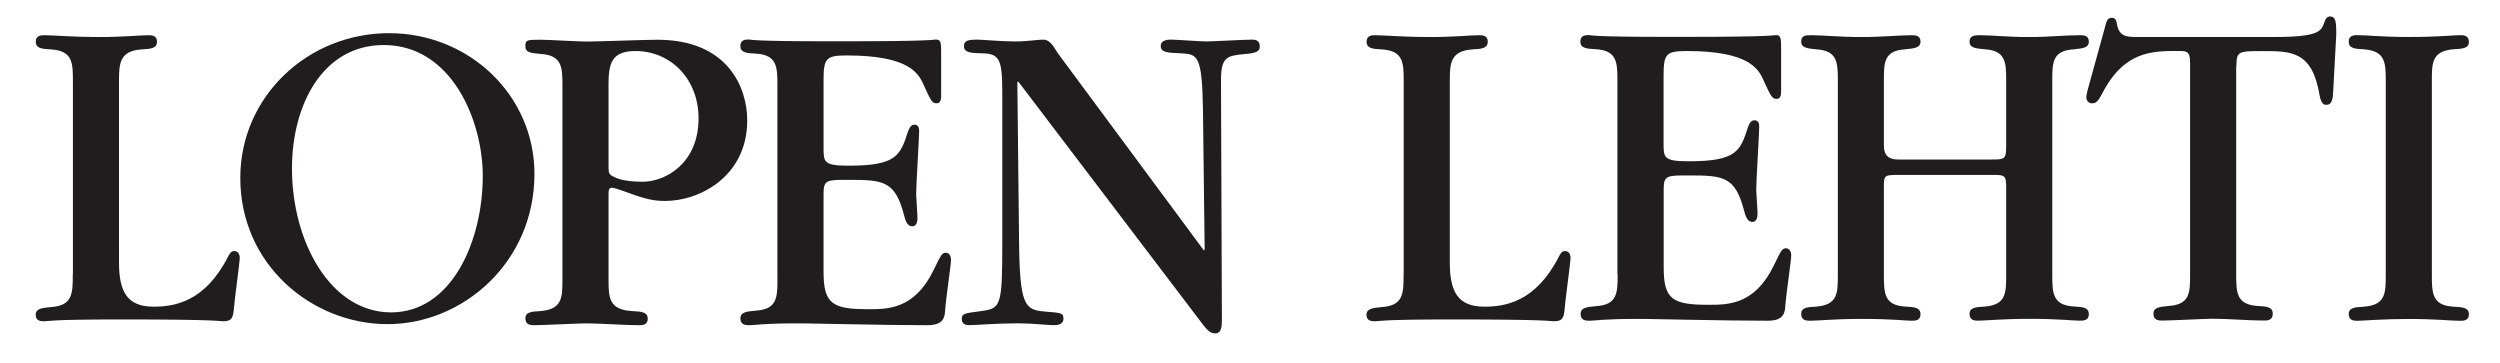
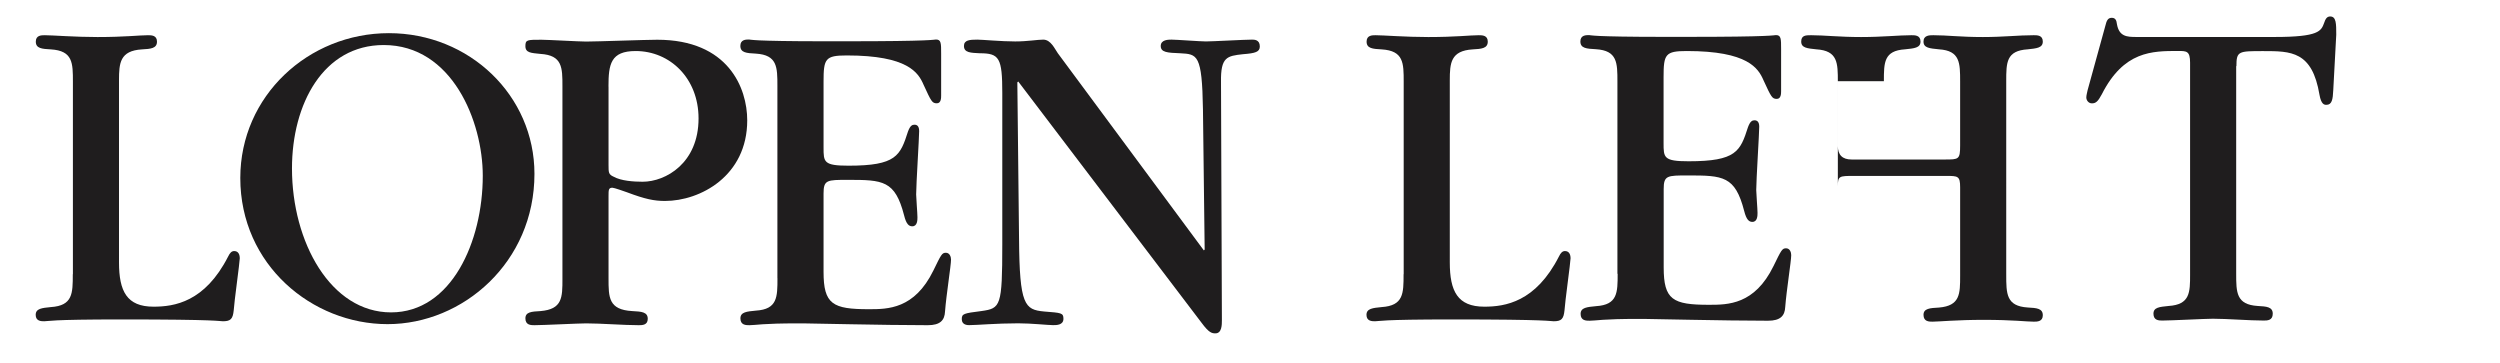
<svg xmlns="http://www.w3.org/2000/svg" id="Layer_1" data-name="Layer 1" viewBox="0 0 425.2 61.79">
  <defs>
    <style> .cls-1 { fill: none; } .cls-2 { fill: #1f1d1e; } .cls-3 { clip-path: url(#clippath); } </style>
    <clipPath id="clippath">
      <rect class="cls-1" x="6.07" y="2.81" width="413.84" height="53.89" />
    </clipPath>
  </defs>
  <g class="cls-3">
    <path class="cls-2" d="M90.9,29.57c0-13.32-11.06-23.93-24.76-23.93s-25.27,10.69-25.27,24.63c0,14.8,12.23,24.86,25.05,24.86s24.98-10.53,24.98-25.56M82.11,29.89c0,11.23-5.35,23.24-15.6,23.24s-16.85-11.93-16.85-24.48c0-11,5.35-20.99,15.6-20.99,11.65,0,16.85,13.01,16.85,22.23" />
    <path class="cls-2" d="M95.66,47.41c0,3.18,0,5.19-3.74,5.5-1.54.08-2.56.16-2.56,1.24,0,1.16.95,1.16,1.54,1.16,1.39,0,7.55-.31,8.79-.31,2.49,0,6.45.31,8.94.31.59,0,1.54,0,1.54-1.08,0-1.16-1.03-1.24-2.64-1.32-4.03-.23-4.03-2.32-4.03-5.57v-14.02c0-1.01,0-1.39.66-1.39.29,0,2.05.62,2.49.78,3.08,1.16,4.61,1.47,6.45,1.47,6.01,0,13.99-4.26,13.99-13.71,0-5.5-3.22-13.71-15.31-13.71-1.9,0-10.33.31-12.09.31-1.17,0-6.52-.31-7.62-.31-2.42,0-2.71,0-2.71,1.09,0,1.16,1.03,1.16,2.56,1.32,3.74.23,3.74,2.33,3.74,5.5v32.76ZM103.49,14.72c0-3.8.37-6.04,4.62-6.04,5.86,0,10.7,4.65,10.7,11.46,0,7.59-5.57,10.77-9.52,10.77-1.54,0-3.66-.15-4.91-.85-.88-.39-.88-.7-.88-2.02v-13.32Z" />
    <path class="cls-2" d="M132.23,47.33c0,3.18,0,5.27-3.66,5.5-1.54.15-2.64.23-2.64,1.32,0,1.16.95,1.16,1.54,1.16.51,0,1.1-.08,2.27-.16,1.17-.08,3-.15,6.01-.15h.88c.44,0,3.88.08,8.06.15,4.25.08,9.38.16,13.11.16,2.13,0,2.86-.85,2.93-2.33.22-2.87,1.02-7.82,1.02-8.83,0-.46-.22-1.16-.88-1.16s-.8.31-2.12,3.02c-3.22,6.58-7.77,6.58-10.99,6.58-6.15,0-7.69-.85-7.69-6.35v-13.33c0-2.32.59-2.32,4.11-2.32,6,0,8.05.08,9.59,6.04.36,1.47.8,1.86,1.39,1.86.88,0,.88-1.09.88-1.55,0-.62-.22-3.33-.22-3.87,0-1.7.51-9.68.51-10.77,0-.85-.36-1.09-.8-1.09-.37,0-.73.15-1.1,1.16-1.32,4.11-1.98,5.81-10.11,5.81-4.25,0-4.25-.62-4.25-3.1v-11.23c0-3.87.29-4.42,3.96-4.42,10.4,0,12.16,2.94,13.04,4.96,1.32,2.87,1.46,3.18,2.27,3.18.73,0,.73-.93.73-1.32v-7.13c0-1.78,0-2.4-.88-2.4-.22,0-.29.08-2.2.15-1.98.08-5.71.15-13.26.15h-3.52c-6.22,0-9.38-.08-10.99-.15-1.61-.08-1.68-.15-1.83-.15-.51,0-1.47,0-1.47,1.08,0,1.16,1.03,1.24,2.64,1.32,3.66.23,3.66,2.32,3.66,5.5v32.69Z" />
    <path class="cls-2" d="M204.76,42.6l-24.84-33.54c-.51-.7-1.17-2.32-2.49-2.32-.95,0-2.71.31-4.76.31-2.34,0-5.64-.31-6.45-.31-1.32,0-2.27.08-2.27,1.08,0,1.16,1.17,1.16,2.71,1.24,3.3,0,3.81.78,3.81,6.74v25.79c0,10.53-.29,10.85-3.52,11.31-3.08.39-3.37.46-3.37,1.39,0,1.01,1.03,1.01,1.25,1.01,1.32,0,4.61-.31,8.35-.31,2.27,0,5.05.31,5.93.31.59,0,1.76,0,1.76-1.08,0-1.01-.36-1.01-3.3-1.24-3.29-.31-4.17-1.09-4.25-12.32l-.29-26.65.15-.15,31.2,41.06c1.25,1.7,1.76,1.78,2.34,1.78,1.1,0,1.1-1.47,1.1-2.25l-.15-40.51c-.07-4.26,1.03-4.42,3.74-4.72,2.12-.16,2.86-.39,2.86-1.32,0-1.16-.95-1.16-1.32-1.16-1.25,0-6.74.31-7.84.31-.95,0-5.06-.31-5.86-.31-.51,0-1.83,0-1.83,1.08s1.1,1.16,3.3,1.24c2.93.16,3.73.16,3.88,9.53l.29,23.86-.15.15Z" />
    <path class="cls-2" d="M238.72,46.64c0,3.26,0,5.35-3.74,5.59-1.47.15-2.57.23-2.57,1.32s.95,1.09,1.47,1.09c.74,0,.74-.31,13.13-.31,16.65,0,16.58.31,17.24.31,1.32,0,1.69-.39,1.84-1.86.07-1.32,1.03-8.22,1.03-8.84s-.22-1.24-.95-1.24c-.44,0-.73.31-1.03.93-3.96,7.76-9.17,8.53-12.69,8.53-4.55,0-5.87-2.64-5.87-7.52V13.67c0-2.94.15-5.04,3.89-5.27,1.47-.08,2.57-.15,2.57-1.32,0-1.09-.95-1.09-1.54-1.09-1.39,0-3.96.31-8.58.31-3.81,0-7.7-.31-8.95-.31-.59,0-1.54,0-1.54,1.09,0,1.16,1.03,1.24,2.57,1.32,3.74.23,3.74,2.33,3.74,5.51v32.73Z" />
    <path class="cls-2" d="M275.13,46.57c0,3.18,0,5.27-3.66,5.5-1.54.15-2.64.23-2.64,1.32,0,1.16.95,1.16,1.54,1.16.51,0,1.1-.08,2.27-.16,1.17-.08,3.01-.15,6.01-.15h.88c.44,0,3.88.08,8.06.15,4.25.08,9.38.16,13.11.16,2.12,0,2.86-.85,2.93-2.33.22-2.87,1.02-7.82,1.02-8.83,0-.46-.22-1.16-.88-1.16s-.81.31-2.13,3.02c-3.22,6.59-7.77,6.59-10.99,6.59-6.15,0-7.69-.85-7.69-6.35v-13.33c0-2.32.59-2.32,4.1-2.32,6.01,0,8.05.08,9.59,6.04.37,1.47.81,1.86,1.39,1.86.88,0,.88-1.09.88-1.55,0-.62-.22-3.33-.22-3.87,0-1.7.51-9.68.51-10.77,0-.85-.37-1.09-.81-1.09-.36,0-.73.15-1.1,1.16-1.32,4.11-1.98,5.81-10.11,5.81-4.25,0-4.25-.62-4.25-3.1v-11.23c0-3.87.29-4.42,3.95-4.42,10.41,0,12.16,2.94,13.04,4.96,1.32,2.87,1.47,3.18,2.27,3.18.73,0,.73-.93.73-1.32v-7.13c0-1.78,0-2.4-.88-2.4-.22,0-.29.08-2.2.15-1.98.08-5.71.15-13.26.15h-3.51c-6.23,0-9.38-.08-10.99-.15-1.61-.08-1.69-.15-1.83-.15-.51,0-1.47,0-1.47,1.08,0,1.16,1.03,1.24,2.64,1.32,3.66.23,3.66,2.32,3.66,5.5v32.69Z" />
-     <path class="cls-2" d="M320.41,13.81c0-3.18,0-5.19,3.59-5.42,1.54-.16,2.64-.23,2.64-1.32s-.95-1.08-1.54-1.08c-2.12,0-4.91.31-8.57.31s-6.3-.31-8.5-.31c-.88,0-1.68,0-1.68,1.08s1.03,1.16,2.57,1.32c3.66.23,3.66,2.32,3.66,5.5v32.84c0,3.09,0,5.11-3.66,5.42-1.54.08-2.57.15-2.57,1.24,0,1.16.95,1.16,1.54,1.16,1.39,0,4.17-.31,8.64-.31,5.5,0,7.48.31,8.57.31.59,0,1.54,0,1.54-1.09,0-1.16-1.03-1.24-2.64-1.32-3.59-.23-3.59-2.33-3.59-5.58v-15.03c0-1.78.22-1.78,2.78-1.78h15.6c2.05,0,2.42,0,2.42,1.94v15.03c0,3.09,0,5.11-3.59,5.42-1.54.08-2.64.15-2.64,1.24,0,1.16.95,1.16,1.54,1.16.95,0,4.25-.31,8.64-.31,5.06,0,7.33.31,8.57.31.58,0,1.54,0,1.54-1.09,0-1.16-1.03-1.24-2.56-1.32-3.66-.23-3.66-2.33-3.66-5.58V13.81c0-3.18,0-5.19,3.66-5.42,1.47-.16,2.56-.23,2.56-1.32s-.95-1.08-1.54-1.08c-2.64,0-5.13.31-8.65.31-3.81,0-6.08-.31-8.42-.31-.66,0-1.68,0-1.68,1.08s1.02,1.16,2.64,1.32c3.59.23,3.59,2.32,3.59,5.5v10.84c0,2.4-.22,2.4-2.64,2.4h-15.82q-2.34,0-2.34-2.32v-11Z" />
+     <path class="cls-2" d="M320.41,13.81c0-3.18,0-5.19,3.59-5.42,1.54-.16,2.64-.23,2.64-1.32s-.95-1.08-1.54-1.08c-2.12,0-4.91.31-8.57.31s-6.3-.31-8.5-.31c-.88,0-1.68,0-1.68,1.08s1.03,1.16,2.57,1.32c3.66.23,3.66,2.32,3.66,5.5v32.84v-15.03c0-1.78.22-1.78,2.78-1.78h15.6c2.05,0,2.42,0,2.42,1.94v15.03c0,3.09,0,5.11-3.59,5.42-1.54.08-2.64.15-2.64,1.24,0,1.16.95,1.16,1.54,1.16.95,0,4.25-.31,8.64-.31,5.06,0,7.33.31,8.57.31.58,0,1.54,0,1.54-1.09,0-1.16-1.03-1.24-2.56-1.32-3.66-.23-3.66-2.33-3.66-5.58V13.81c0-3.18,0-5.19,3.66-5.42,1.47-.16,2.56-.23,2.56-1.32s-.95-1.08-1.54-1.08c-2.64,0-5.13.31-8.65.31-3.81,0-6.08-.31-8.42-.31-.66,0-1.68,0-1.68,1.08s1.02,1.16,2.64,1.32c3.59.23,3.59,2.32,3.59,5.5v10.84c0,2.4-.22,2.4-2.64,2.4h-15.82q-2.34,0-2.34-2.32v-11Z" />
    <path class="cls-2" d="M380.37,11.25c0-2.56.36-2.56,4.54-2.56,4.76,0,8.35,0,9.59,7.44.29,1.63.81,1.7,1.17,1.7.95,0,1.1-.93,1.17-2.48l.51-9.45c0-1.86,0-3.1-1.03-3.1-.59,0-.81.46-1.03,1.09-.51,1.39-.88,2.4-8.43,2.4h-23.51c-1.61,0-2.93-.08-3.3-2.17-.07-.7-.29-1.09-.88-1.09-.66,0-.88.46-1.1,1.39l-3.01,10.92c-.07.39-.22.85-.22,1.24,0,.46.36,1,.95,1,.66,0,1.03-.31,1.69-1.55,3.73-7.36,8.57-7.36,12.96-7.36,1.47,0,2.05,0,2.05,2.01v36.02c0,3.02,0,5.11-3.66,5.34-1.54.16-2.57.23-2.57,1.32,0,1.16.95,1.16,1.54,1.16,1.39,0,7.33-.31,8.57-.31,2.42,0,6.22.31,8.64.31.59,0,1.54,0,1.54-1.16s-1.03-1.24-2.56-1.32c-3.66-.23-3.66-2.32-3.66-5.5V11.25Z" />
-     <path class="cls-2" d="M413.61,13.73c0-3.02,0-5.03,3.66-5.35,1.54-.08,2.64-.15,2.64-1.24,0-1.16-.95-1.16-1.54-1.16-1.1,0-3.44.31-8.72.31-4.47,0-7.11-.31-8.64-.31-.59,0-1.54,0-1.54,1.09,0,1.16,1.02,1.24,2.64,1.32,3.66.31,3.66,2.33,3.66,5.58v32.69c0,3.18,0,5.19-3.66,5.5-1.54.08-2.64.16-2.64,1.24,0,1.16.95,1.16,1.54,1.16.73,0,4.4-.31,8.57-.31,4.83,0,7.25.31,8.79.31.59,0,1.54,0,1.54-1.08,0-1.16-1.03-1.24-2.64-1.32-3.66-.23-3.66-2.32-3.66-5.57V13.73Z" />
    <path class="cls-2" d="M12.38,46.64c0,3.26,0,5.35-3.74,5.59-1.47.15-2.57.23-2.57,1.32s.95,1.09,1.47,1.09c.74,0,.74-.31,13.13-.31,16.65,0,16.58.31,17.24.31,1.32,0,1.69-.39,1.84-1.86.07-1.32,1.03-8.22,1.03-8.84s-.22-1.24-.95-1.24c-.44,0-.73.31-1.03.93-3.96,7.76-9.17,8.53-12.69,8.53-4.55,0-5.87-2.64-5.87-7.52V13.67c0-2.94.15-5.04,3.89-5.27,1.47-.08,2.57-.15,2.57-1.32,0-1.09-.95-1.09-1.54-1.09-1.39,0-3.96.31-8.58.31-3.81,0-7.7-.31-8.95-.31-.59,0-1.54,0-1.54,1.09,0,1.16,1.03,1.24,2.57,1.32,3.74.23,3.74,2.33,3.74,5.51v32.73Z" />
  </g>
</svg>